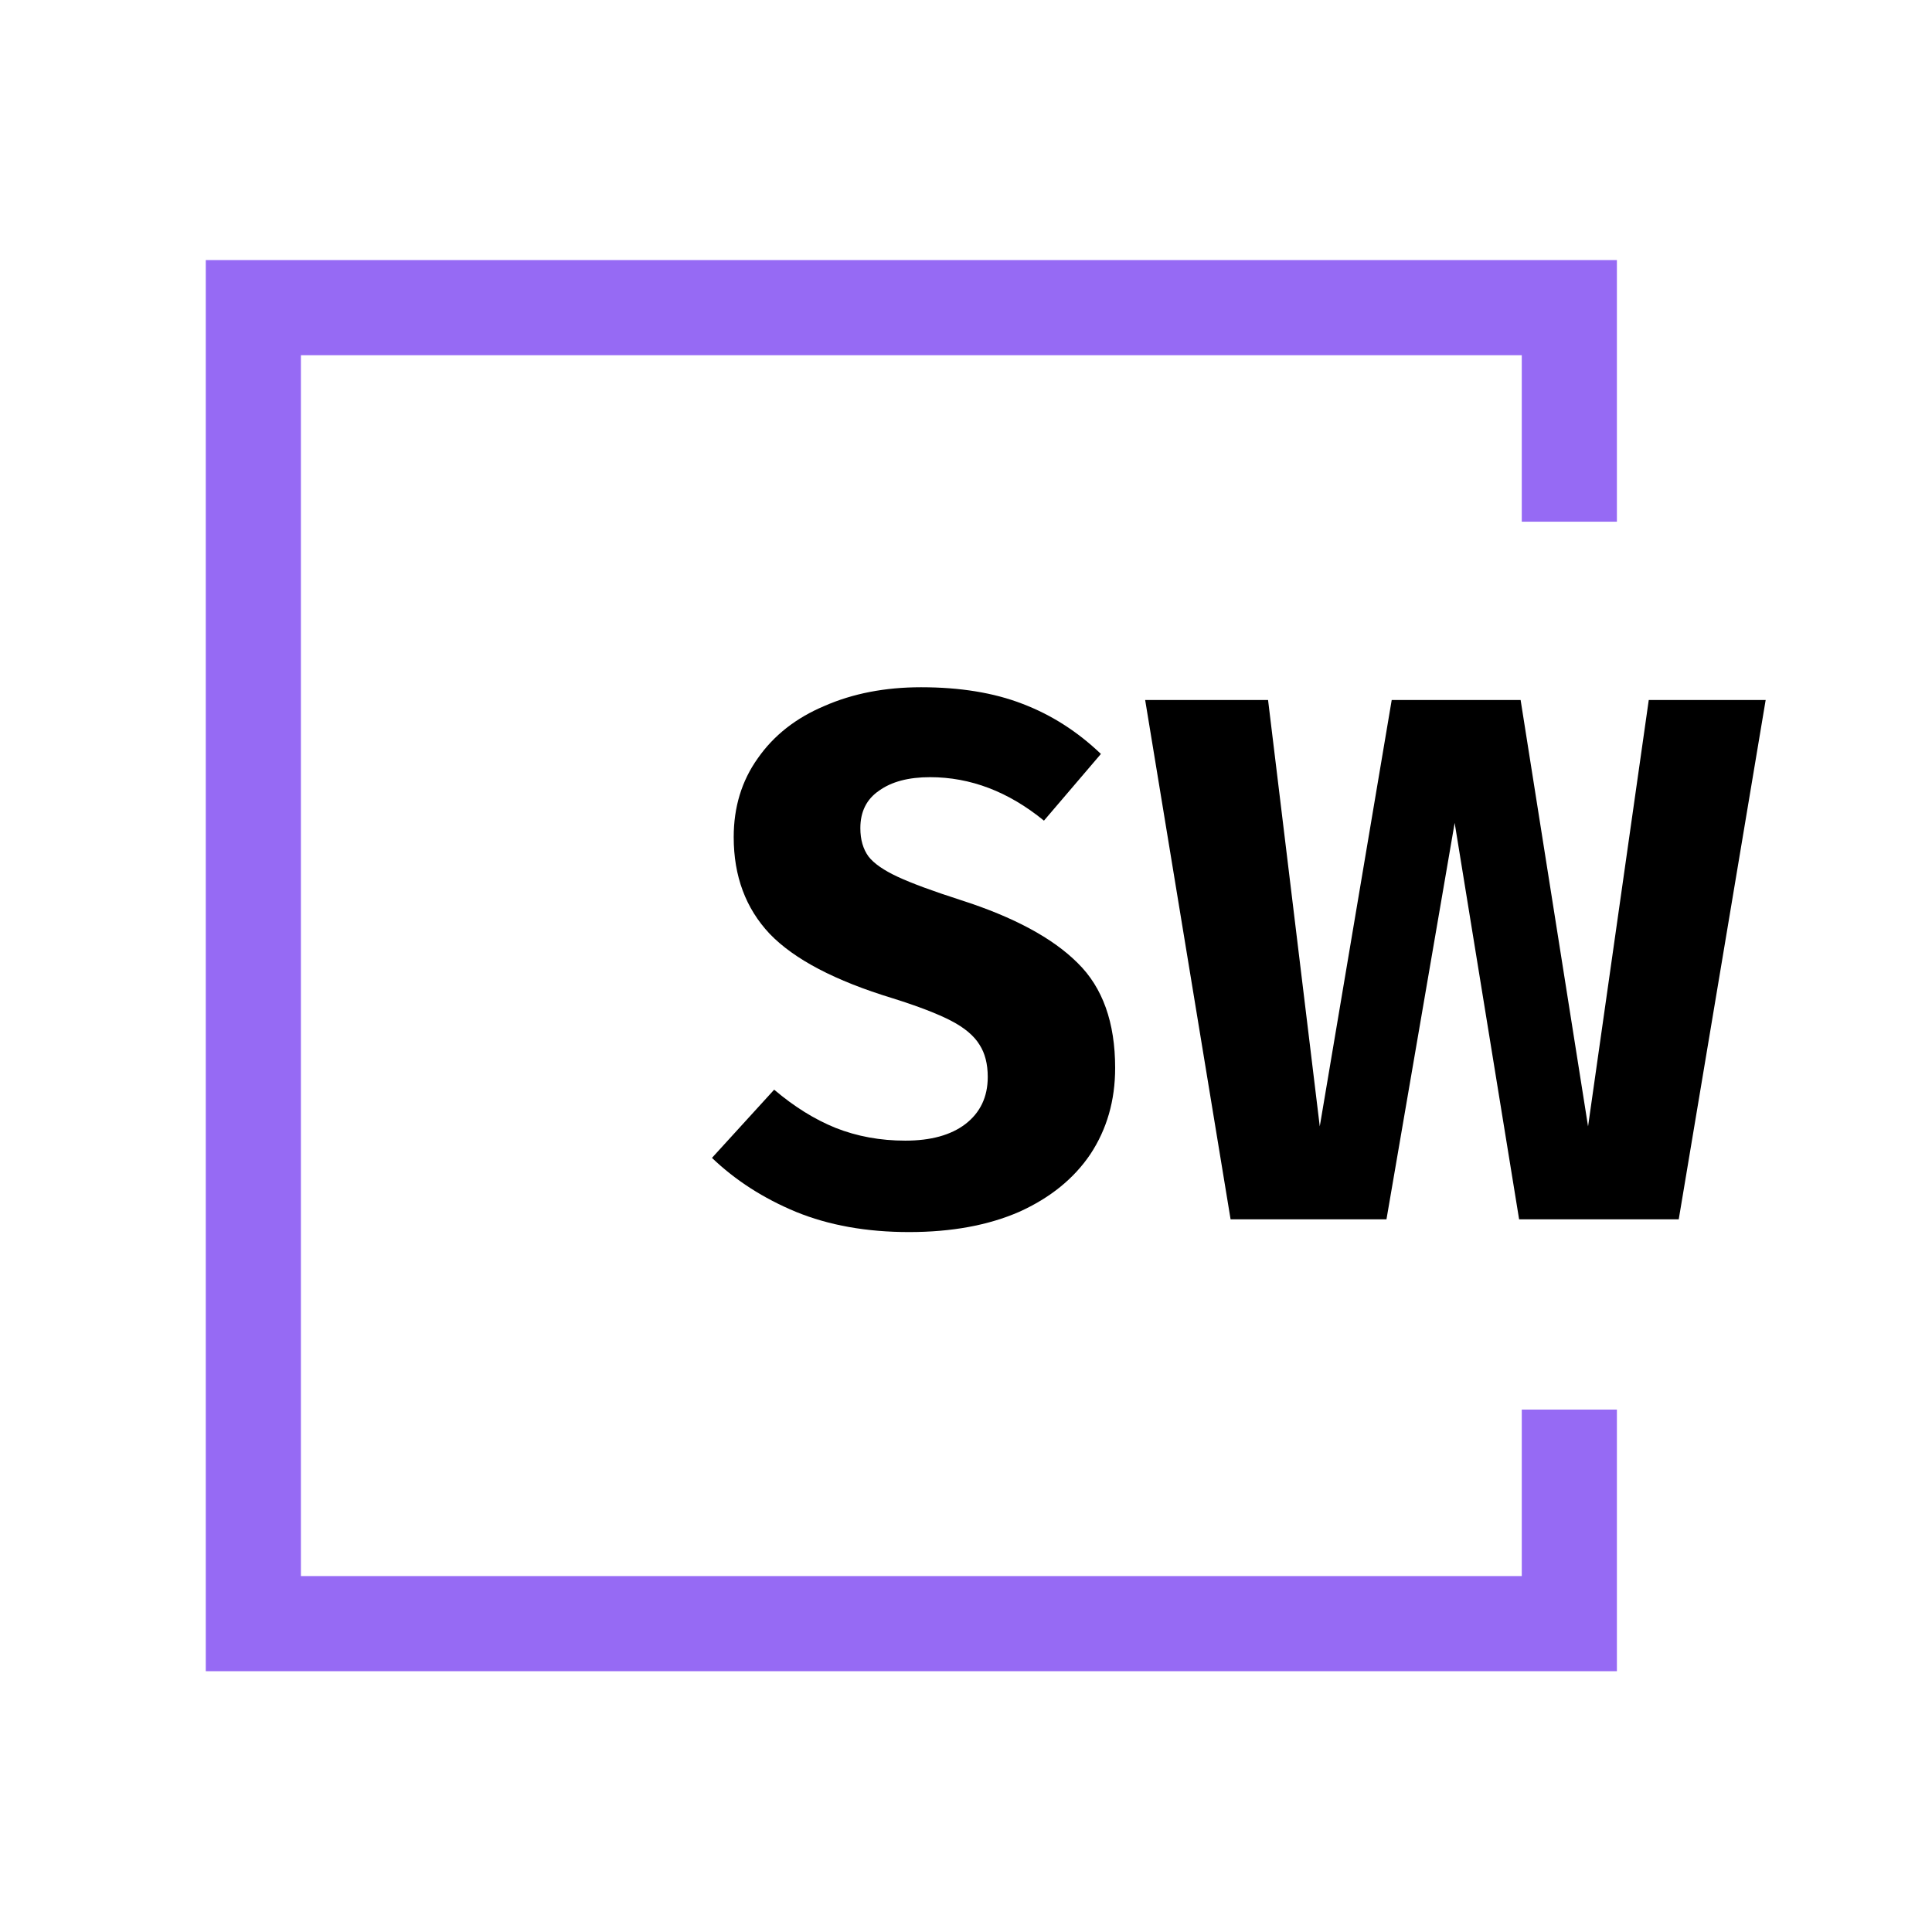
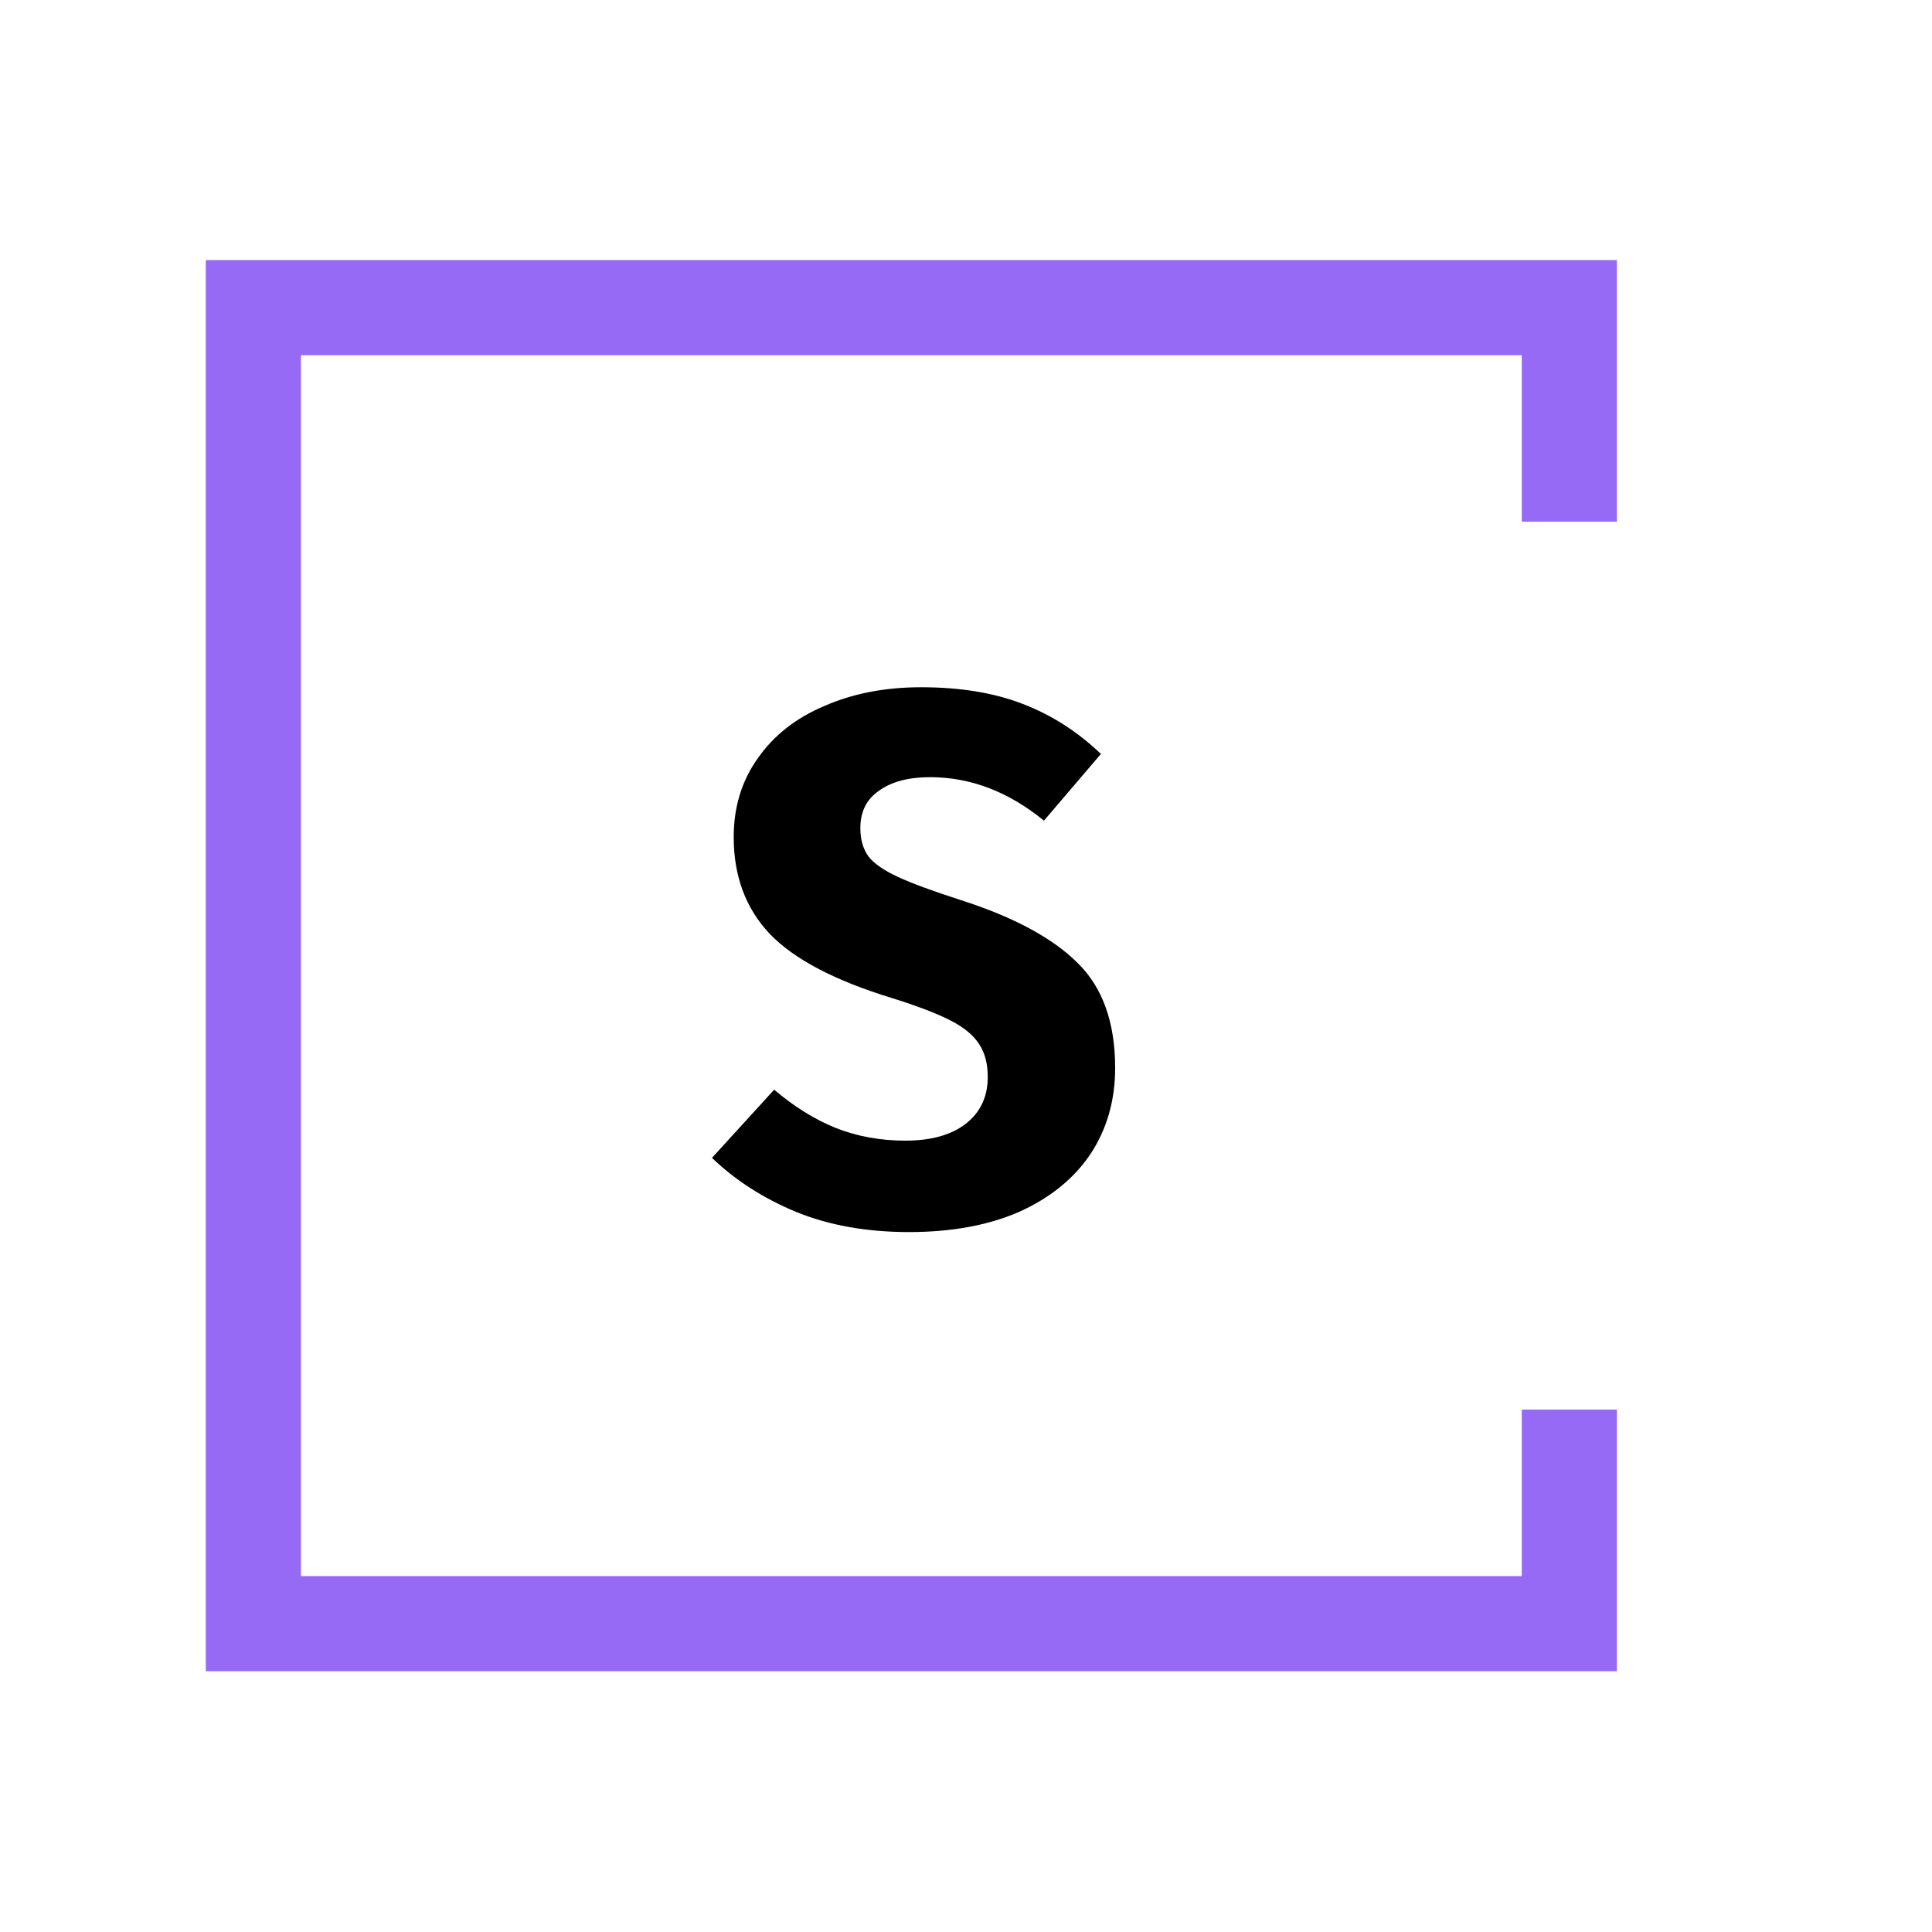
<svg xmlns="http://www.w3.org/2000/svg" width="676" height="676" viewBox="0 0 676 676" fill="none">
  <path fill-rule="evenodd" clip-rule="evenodd" d="M105.286 124.286H532.463V182.538H565.749V124.286V91H532.463H105.286H72V124.286V551.463V584.749H105.286H532.463H565.749V551.463V493.211H532.463V551.463H105.286V493.211V182.538V124.286Z" fill="#966AF4" />
  <path d="M322.273 240.465C335.908 240.465 347.708 242.388 357.672 246.234C367.811 250.08 376.988 255.936 385.204 263.802L365.276 287.14C352.864 277.001 339.579 271.931 325.419 271.931C317.902 271.931 311.959 273.504 307.588 276.651C303.218 279.623 301.033 283.993 301.033 289.762C301.033 293.782 301.995 297.104 303.917 299.726C305.84 302.173 309.249 304.533 314.144 306.806C319.039 309.078 326.381 311.788 336.17 314.935C354.7 320.878 368.335 328.22 377.076 336.961C385.816 345.526 390.187 357.763 390.187 373.671C390.187 385.034 387.302 395.085 381.533 403.826C375.765 412.392 367.461 419.122 356.623 424.016C345.785 428.736 332.936 431.096 318.077 431.096C303.218 431.096 290.02 428.736 278.482 424.016C267.12 419.297 257.33 413.003 249.114 405.137L270.878 381.275C277.871 387.219 285.038 391.676 292.38 394.648C299.897 397.62 308.026 399.106 316.766 399.106C325.681 399.106 332.674 397.183 337.743 393.337C342.988 389.317 345.61 383.81 345.61 376.818C345.61 372.272 344.648 368.514 342.725 365.542C340.803 362.396 337.481 359.599 332.761 357.151C328.041 354.704 321.224 352.082 312.308 349.285C292.205 343.166 277.871 335.65 269.305 326.734C260.914 317.819 256.719 306.544 256.719 292.908C256.719 282.42 259.516 273.242 265.109 265.376C270.703 257.334 278.482 251.216 288.447 247.02C298.411 242.65 309.686 240.465 322.273 240.465Z" fill="black" />
-   <path d="M617.802 244.923L587.385 426.639H531.532L508.982 287.926L485.12 426.639H430.579L400.687 244.923H443.69L461.783 394.124L486.956 244.923H532.057L555.656 394.124L576.896 244.923H617.802Z" fill="black" />
</svg>